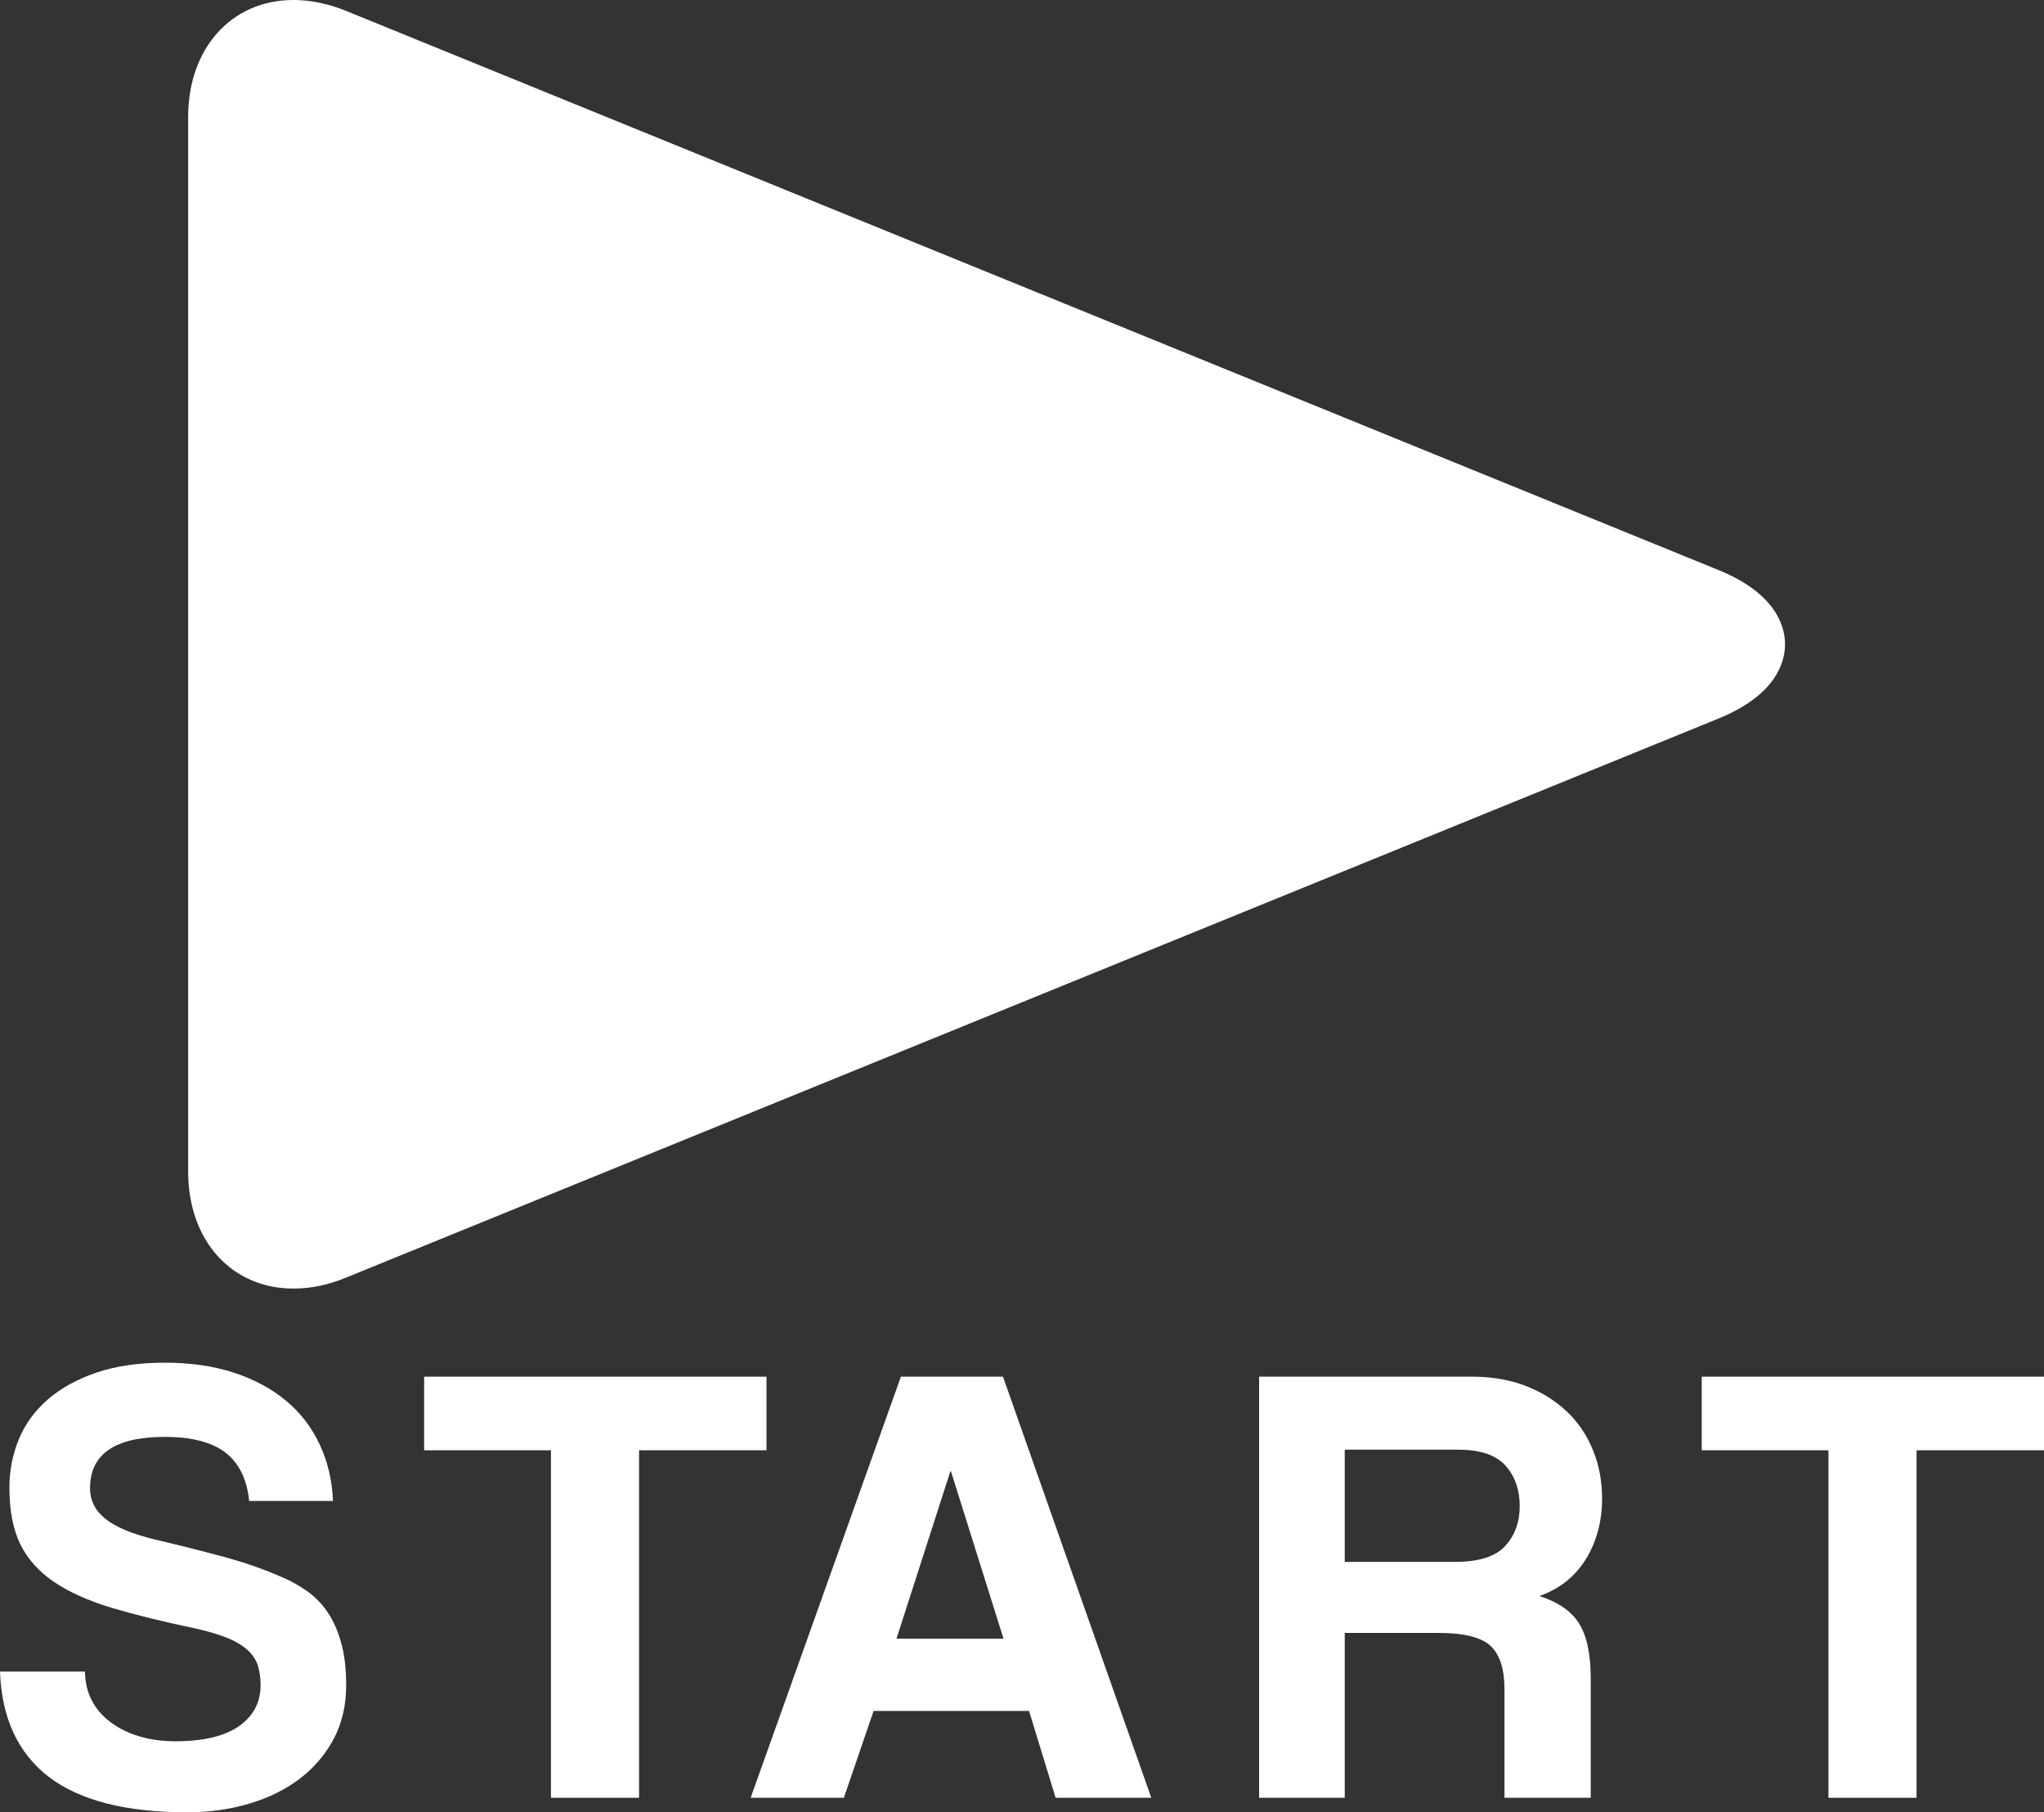
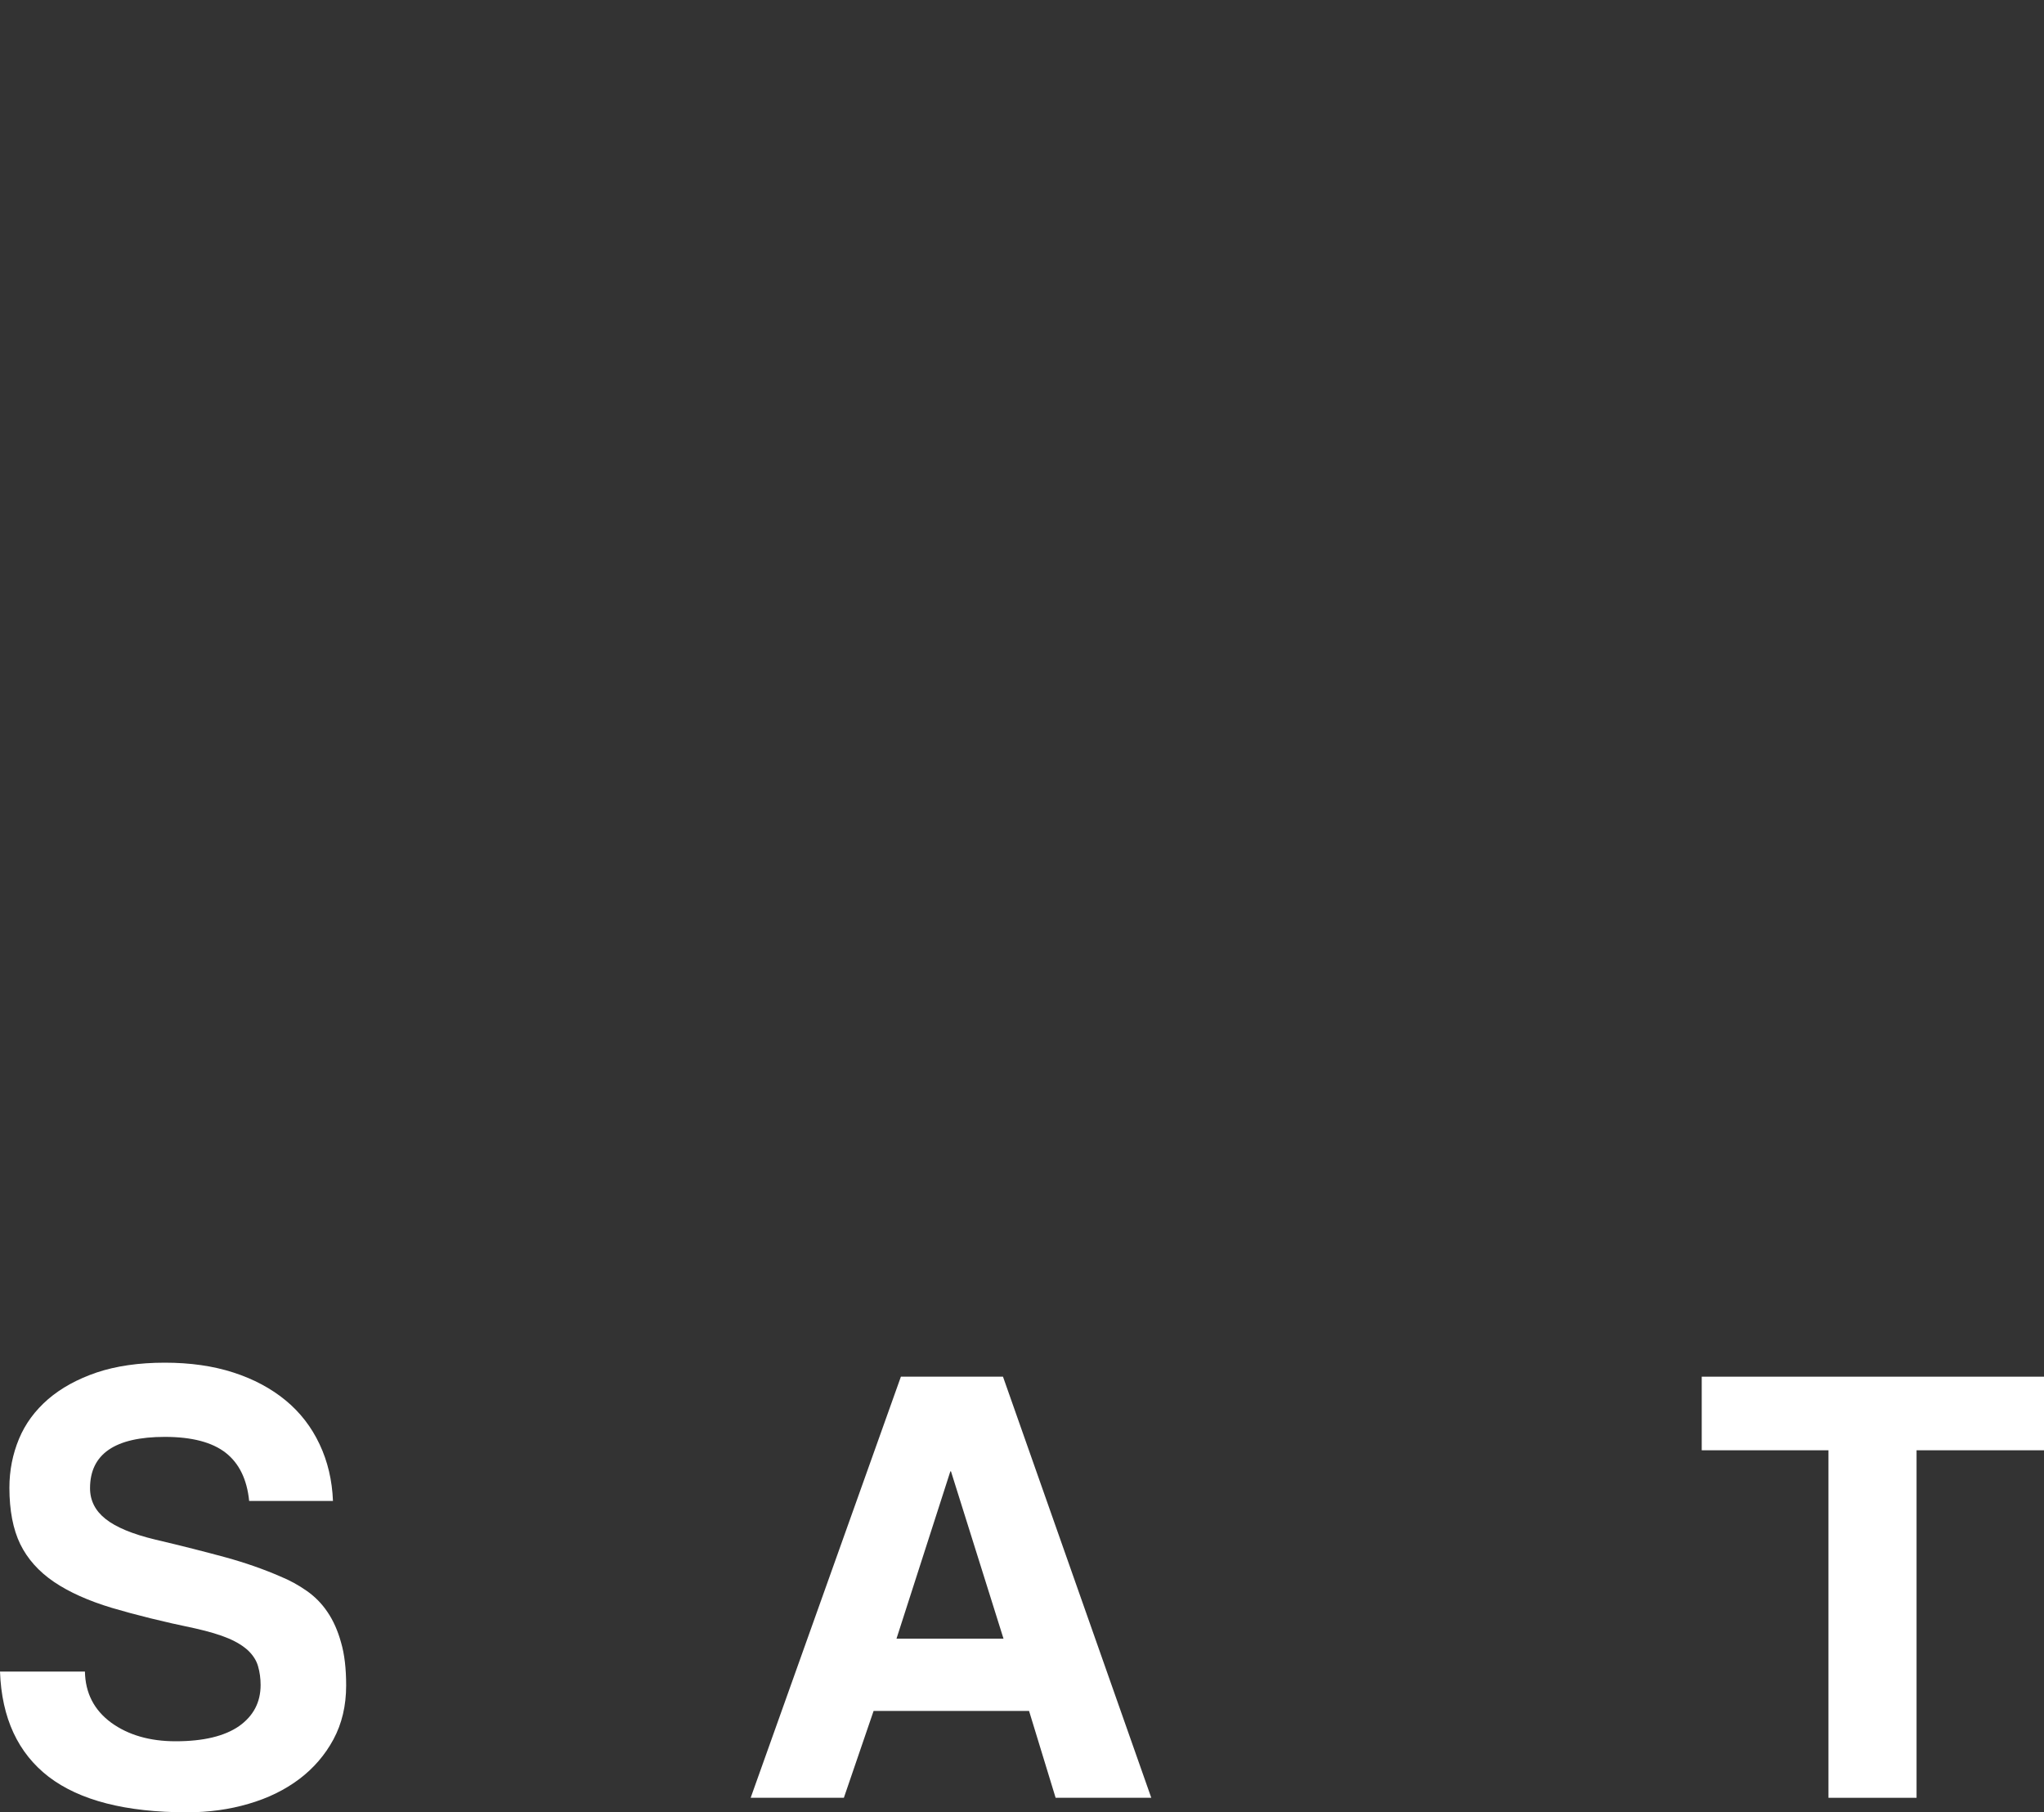
<svg xmlns="http://www.w3.org/2000/svg" xmlns:ns1="http://sodipodi.sourceforge.net/DTD/sodipodi-0.dtd" xmlns:ns2="http://www.inkscape.org/namespaces/inkscape" xmlns:xlink="http://www.w3.org/1999/xlink" enable-background="new 0 0 20 17.731" height="17.731" viewBox="0 0 20 17.731" width="20" version="1.1" id="svg42" ns1:docname="start.svg" ns2:version="1.1 (c68e22c387, 2021-05-23)">
  <rect x="0" y="0" width="20" height="17.731" fill="#333333" stroke="none" />
  <defs id="defs46" />
  <ns1:namedview id="namedview44" pagecolor="#ffffff" bordercolor="#666666" borderopacity="1.0" ns2:pageshadow="2" ns2:pageopacity="0.0" ns2:pagecheckerboard="0" showgrid="false" ns2:zoom="46.923465" ns2:cx="10.005655" ns2:cy="10.58106" ns2:window-width="1920" ns2:window-height="1017" ns2:window-x="-8" ns2:window-y="-8" ns2:window-maximized="1" ns2:current-layer="svg42" />
  <linearGradient id="a" gradientUnits="userSpaceOnUse" x1="9.585" x2="9.585" y1="12.247" y2="0.329" xlink:href="#b">
    <stop offset="0" stop-color="#141414" id="stop2" />
    <stop offset=".209" stop-color="#1c1c1d" id="stop4" />
    <stop offset=".549" stop-color="#333335" id="stop6" />
    <stop offset=".977" stop-color="#59595d" id="stop8" />
    <stop offset="1" stop-color="#5b5b5f" id="stop10" />
  </linearGradient>
  <linearGradient id="b" gradientTransform="matrix(0 -1 1 0 -72.64 150.641)" gradientUnits="userSpaceOnUse" x1="138.033" x2="150.641" y1="82.294" y2="82.294">
    <stop offset="0" stop-color="#141414" id="stop13" />
    <stop offset=".226" stop-color="#181818" id="stop15" />
    <stop offset=".46" stop-color="#242425" id="stop17" />
    <stop offset=".698" stop-color="#373739" id="stop19" />
    <stop offset=".937" stop-color="#535356" id="stop21" />
    <stop offset="1" stop-color="#5b5b5f" id="stop23" />
  </linearGradient>
  <g fill="#fff" id="g36">
    <path d="m2.438 14.686c-.021-.212-.098-.369-.229-.472-.133-.104-.332-.156-.596-.156-.488 0-.732.168-.732.502 0 .121.051.221.152.301.102.081.263.148.487.202.265.062.494.121.689.174.193.053.372.116.533.186.091.037.177.084.257.14.081.056.149.125.205.208.056.082.101.182.133.298.034.116.05.256.05.421 0 .199-.042.374-.124.527-.083.154-.195.283-.335.389-.141.106-.306.187-.496.242-.19.056-.391.083-.602.083-.599 0-1.05-.116-1.353-.347-.301-.232-.461-.575-.477-1.03h.831c.004.211.09.377.257.5.167.121.378.182.63.182.273 0 .479-.05.621-.148.141-.1.211-.234.211-.403 0-.066-.009-.127-.025-.183s-.048-.106-.095-.152c-.048-.045-.113-.086-.196-.121s-.19-.067-.323-.097c-.314-.065-.586-.133-.816-.201-.229-.069-.419-.154-.568-.255-.148-.101-.258-.224-.329-.369-.07-.144-.106-.329-.106-.552 0-.169.032-.329.094-.478s.157-.277.285-.388c.128-.11.287-.197.475-.261.188-.063.411-.096.667-.096.249 0 .472.032.67.096.199.064.37.156.512.273.143.118.253.261.332.429.079.167.123.352.131.555h-.82z" id="path26" />
-     <path d="m5.391 17.589v-3.4h-1.241v-.72h3.35v.72h-1.247v3.4z" id="path28" />
    <path d="m10.329 17.589-.26-.85h-1.521l-.291.85h-.912l1.47-4.12h.999l1.451 4.12zm-1.024-3.194h-.006l-.527 1.637h1.047z" id="path30" />
-     <path d="m14.721 17.589v-1.061c0-.199-.046-.34-.136-.425-.092-.085-.261-.127-.509-.127h-.918v1.613h-.838v-4.12h2.09c.19 0 .363.031.518.09.155.06.289.143.401.249.111.104.197.231.257.378.06.146.09.305.09.474 0 .224-.053.422-.158.593s-.258.292-.456.362c.182.058.312.147.388.267s.115.301.115.54v1.167zm-1.563-3.406v1.098h1.079c.232 0 .396-.052.49-.155.095-.103.143-.233.143-.391 0-.161-.047-.293-.14-.397-.093-.103-.248-.155-.462-.155z" id="path32" />
    <path d="m17.891 17.589v-3.4h-1.24v-.72h3.349v.72h-1.247v3.4z" id="path34" />
  </g>
-   <path d="m3.091 12.247c-.582 0-.987-.445-.987-1.083v-9.752c0-.639.406-1.083.987-1.083.16 0 .325.034.493.101l12.859 5.172c.542.217.623.523.623.686s-.081.468-.623.686l-12.859 5.172c-.168.067-.333.101-.493.101z" fill="url(#a)" id="path38" style="fill-opacity:1;fill:#ffffff" />
-   <path d="m2.872 12.607c-.607 0-1.031-.47-1.031-1.145v-10.317c0-.674.424-1.145 1.031-1.145.167 0 .34.036.513.106l13.43 5.471c.566.231.651.554.651.727 0 .171-.085.495-.651.726l-13.43 5.47c-.173.072-.346.107-.513.107zm0-12.077c-.309 0-.501.235-.501.615v10.317c0 .379.192.615.501.615.098 0 .203-.023.313-.068l13.429-5.472c.265-.107.321-.213.321-.234s-.057-.127-.321-.235l-13.428-5.47c-.111-.045-.216-.068-.314-.068z" fill="url(#b)" id="path40" style="fill:#ffffff;fill-opacity:1" />
</svg>